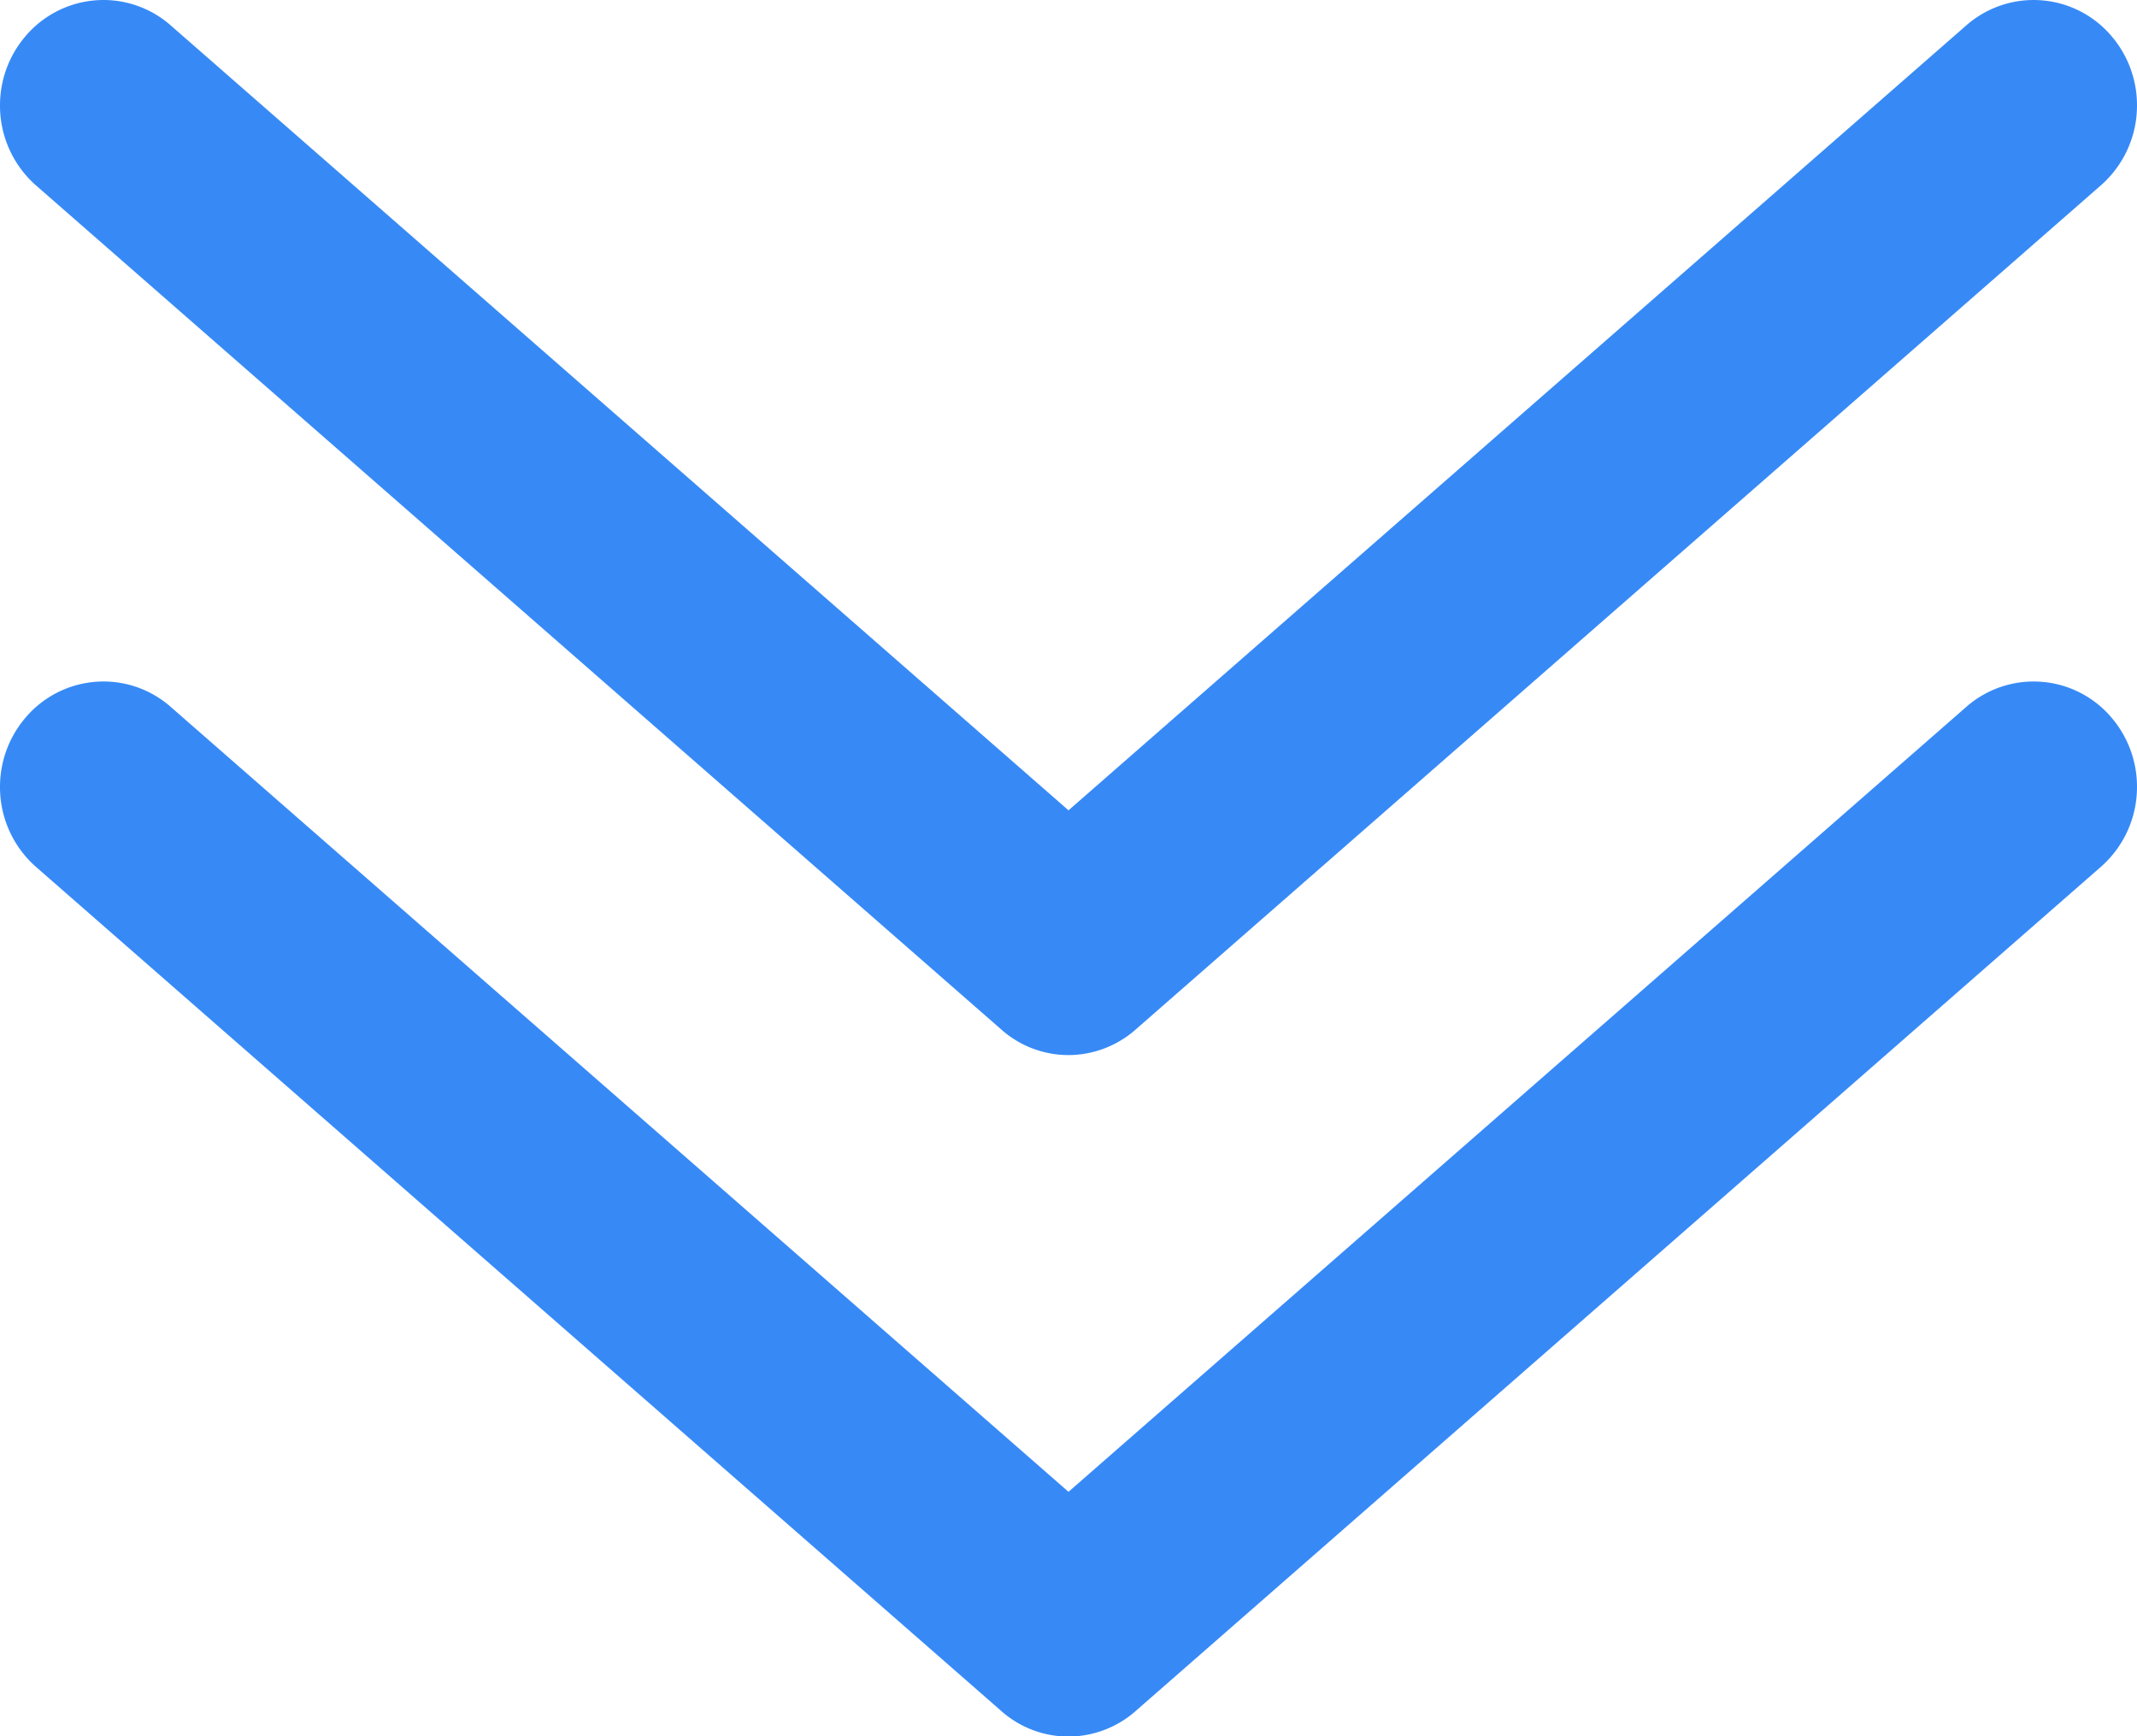
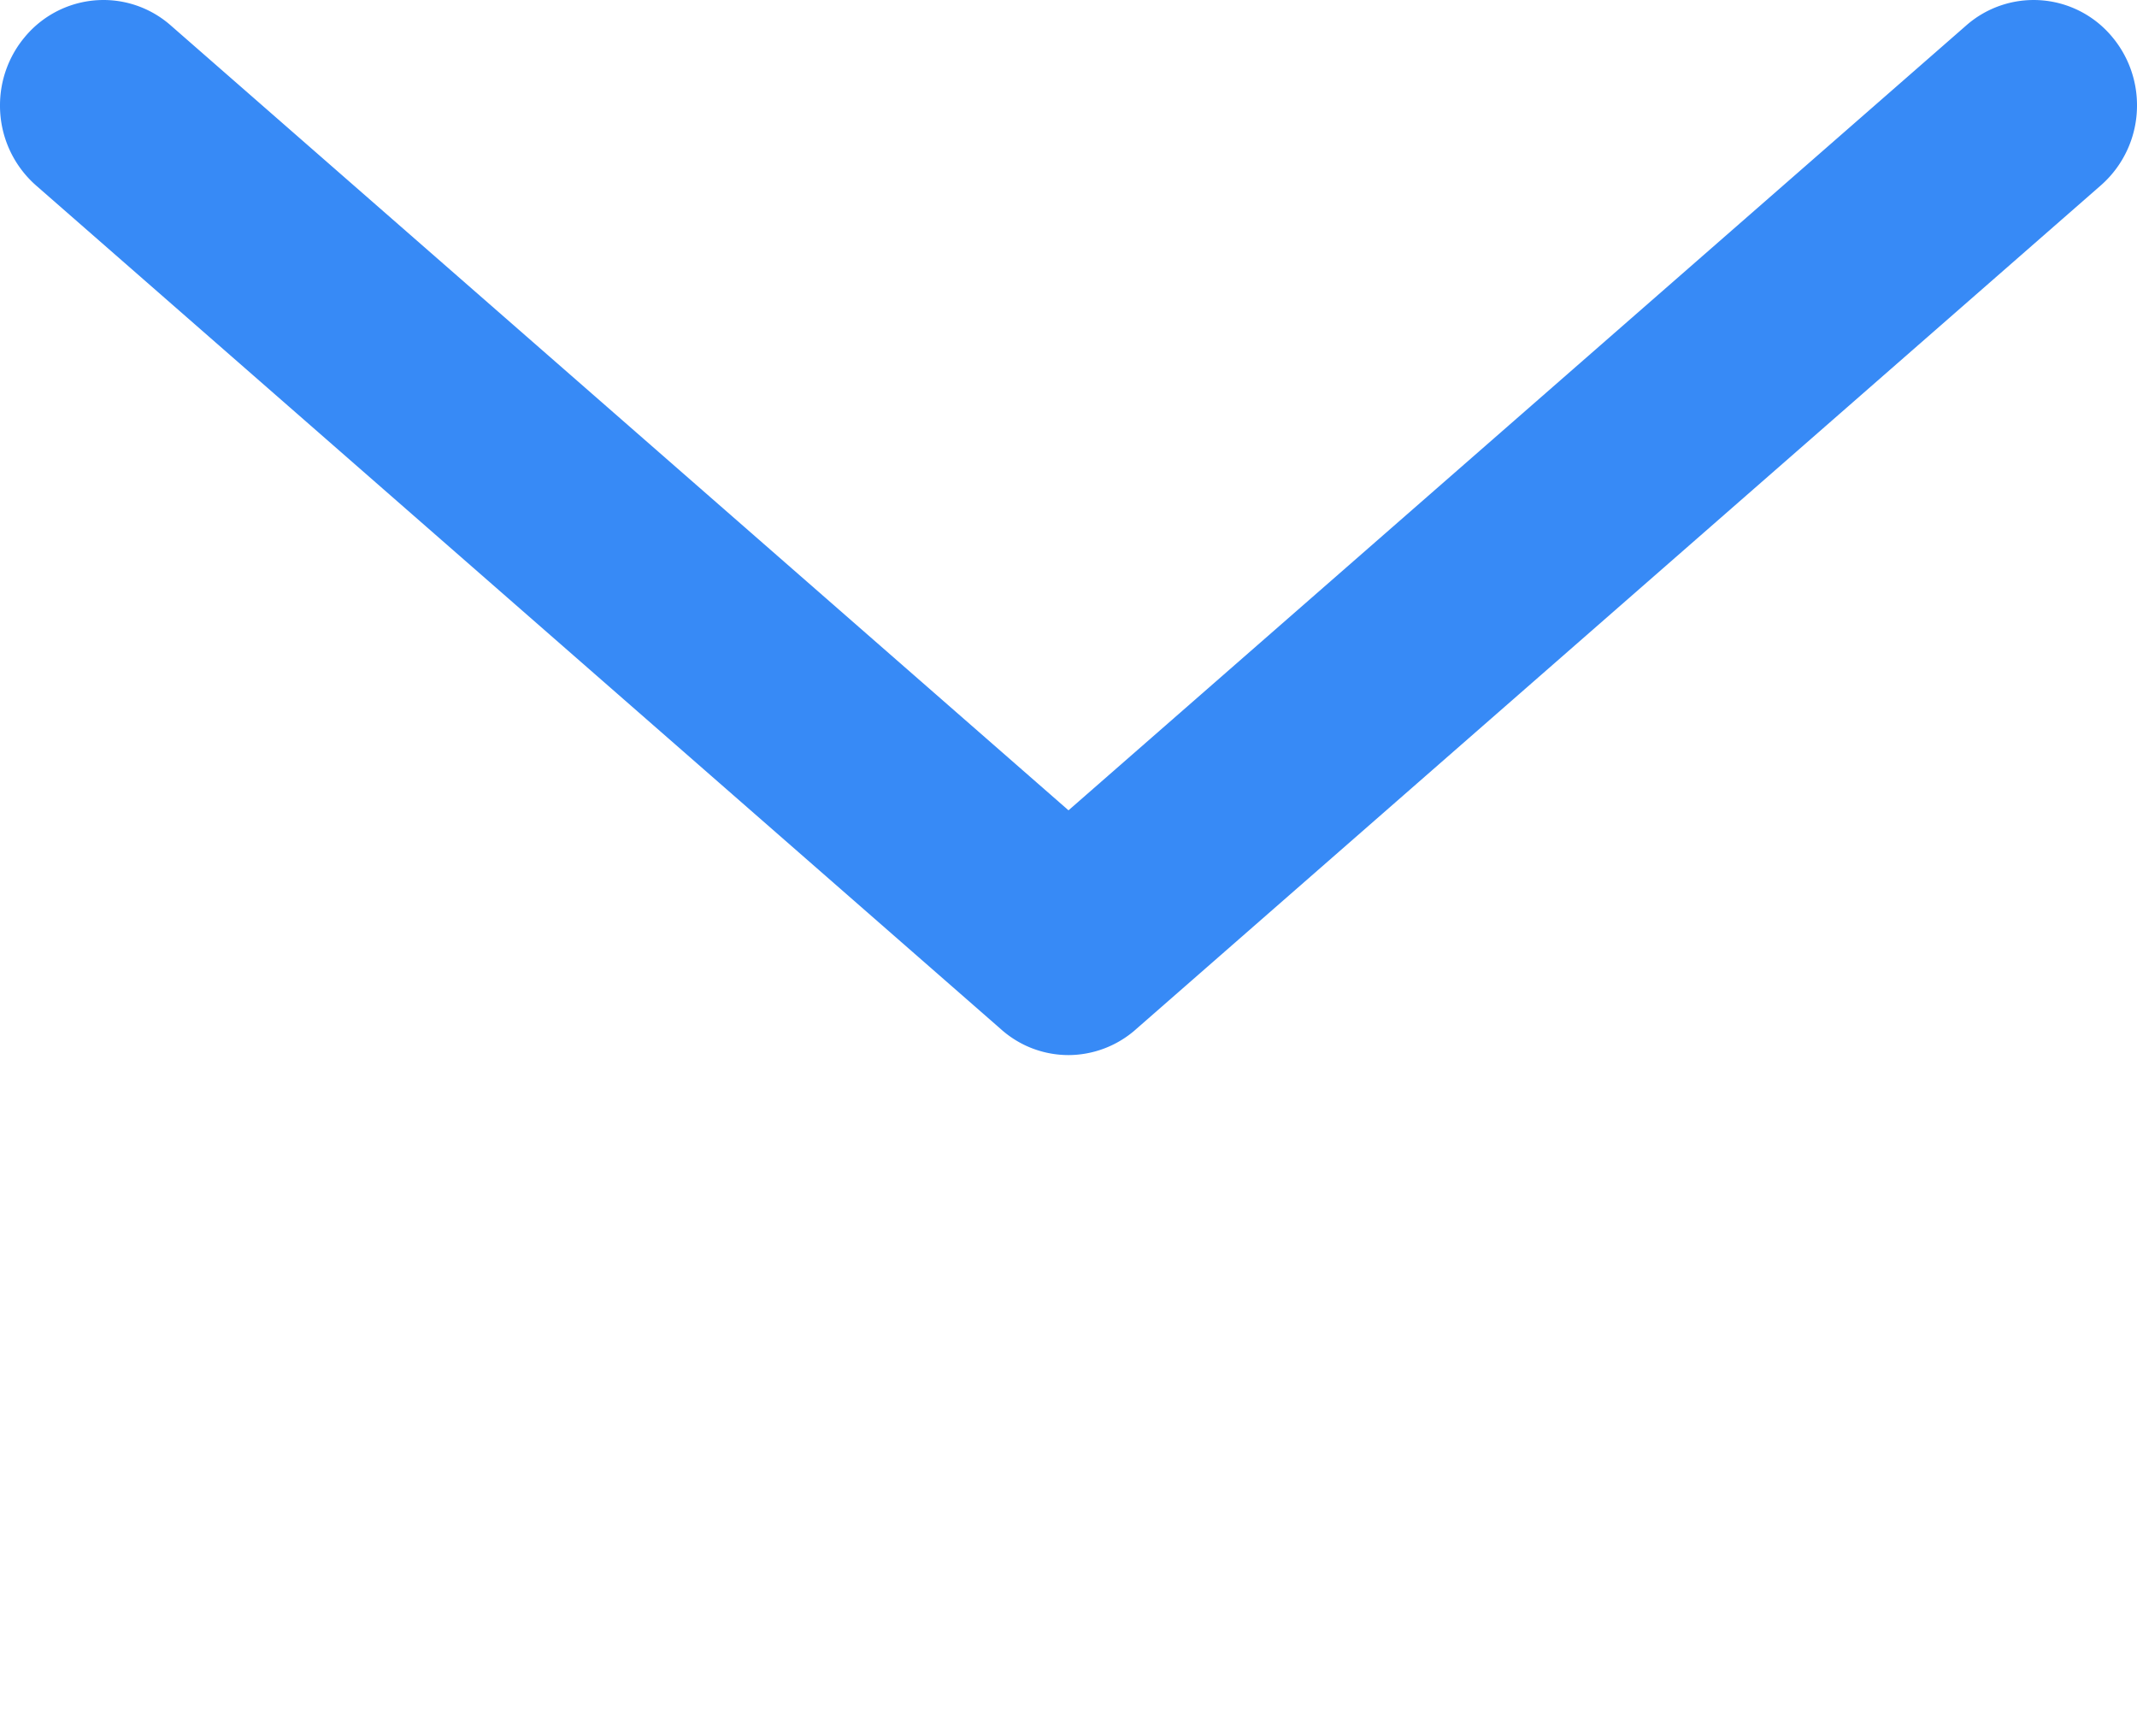
<svg xmlns="http://www.w3.org/2000/svg" id="组_2242" data-name="组 2242" width="24" height="19.5" viewBox="0 0 24 19.5">
-   <path id="联合_2" data-name="联合 2" d="M.412-.75a1.143,1.143,0,0,1,.755.285L11.25,8.351,21.333-.465a1.146,1.146,0,0,1,1.637.128,1.194,1.194,0,0,1,.28.769,1.192,1.192,0,0,1-.406.9L12.019,10.8a1.147,1.147,0,0,1-.769.3,1.14,1.14,0,0,1-.5-.116h0a1.151,1.151,0,0,1-.266-.181L-.344,1.334A1.192,1.192,0,0,1-.75.433,1.194,1.194,0,0,1-.47-.336,1.149,1.149,0,0,1,.412-.75Z" transform="translate(0.75 8.404)" fill="#378af6" />
  <path id="联合_3" data-name="联合 3" d="M.412-.75a1.143,1.143,0,0,1,.755.285L11.25,8.351,21.333-.465a1.146,1.146,0,0,1,1.637.128,1.194,1.194,0,0,1,.28.769,1.192,1.192,0,0,1-.406.9L12.019,10.8a1.147,1.147,0,0,1-.769.3,1.14,1.14,0,0,1-.5-.116h0a1.151,1.151,0,0,1-.266-.181L-.344,1.334A1.192,1.192,0,0,1-.75.433,1.194,1.194,0,0,1-.47-.336,1.149,1.149,0,0,1,.412-.75Z" transform="translate(0.75 0.75)" fill="#378af6" />
</svg>